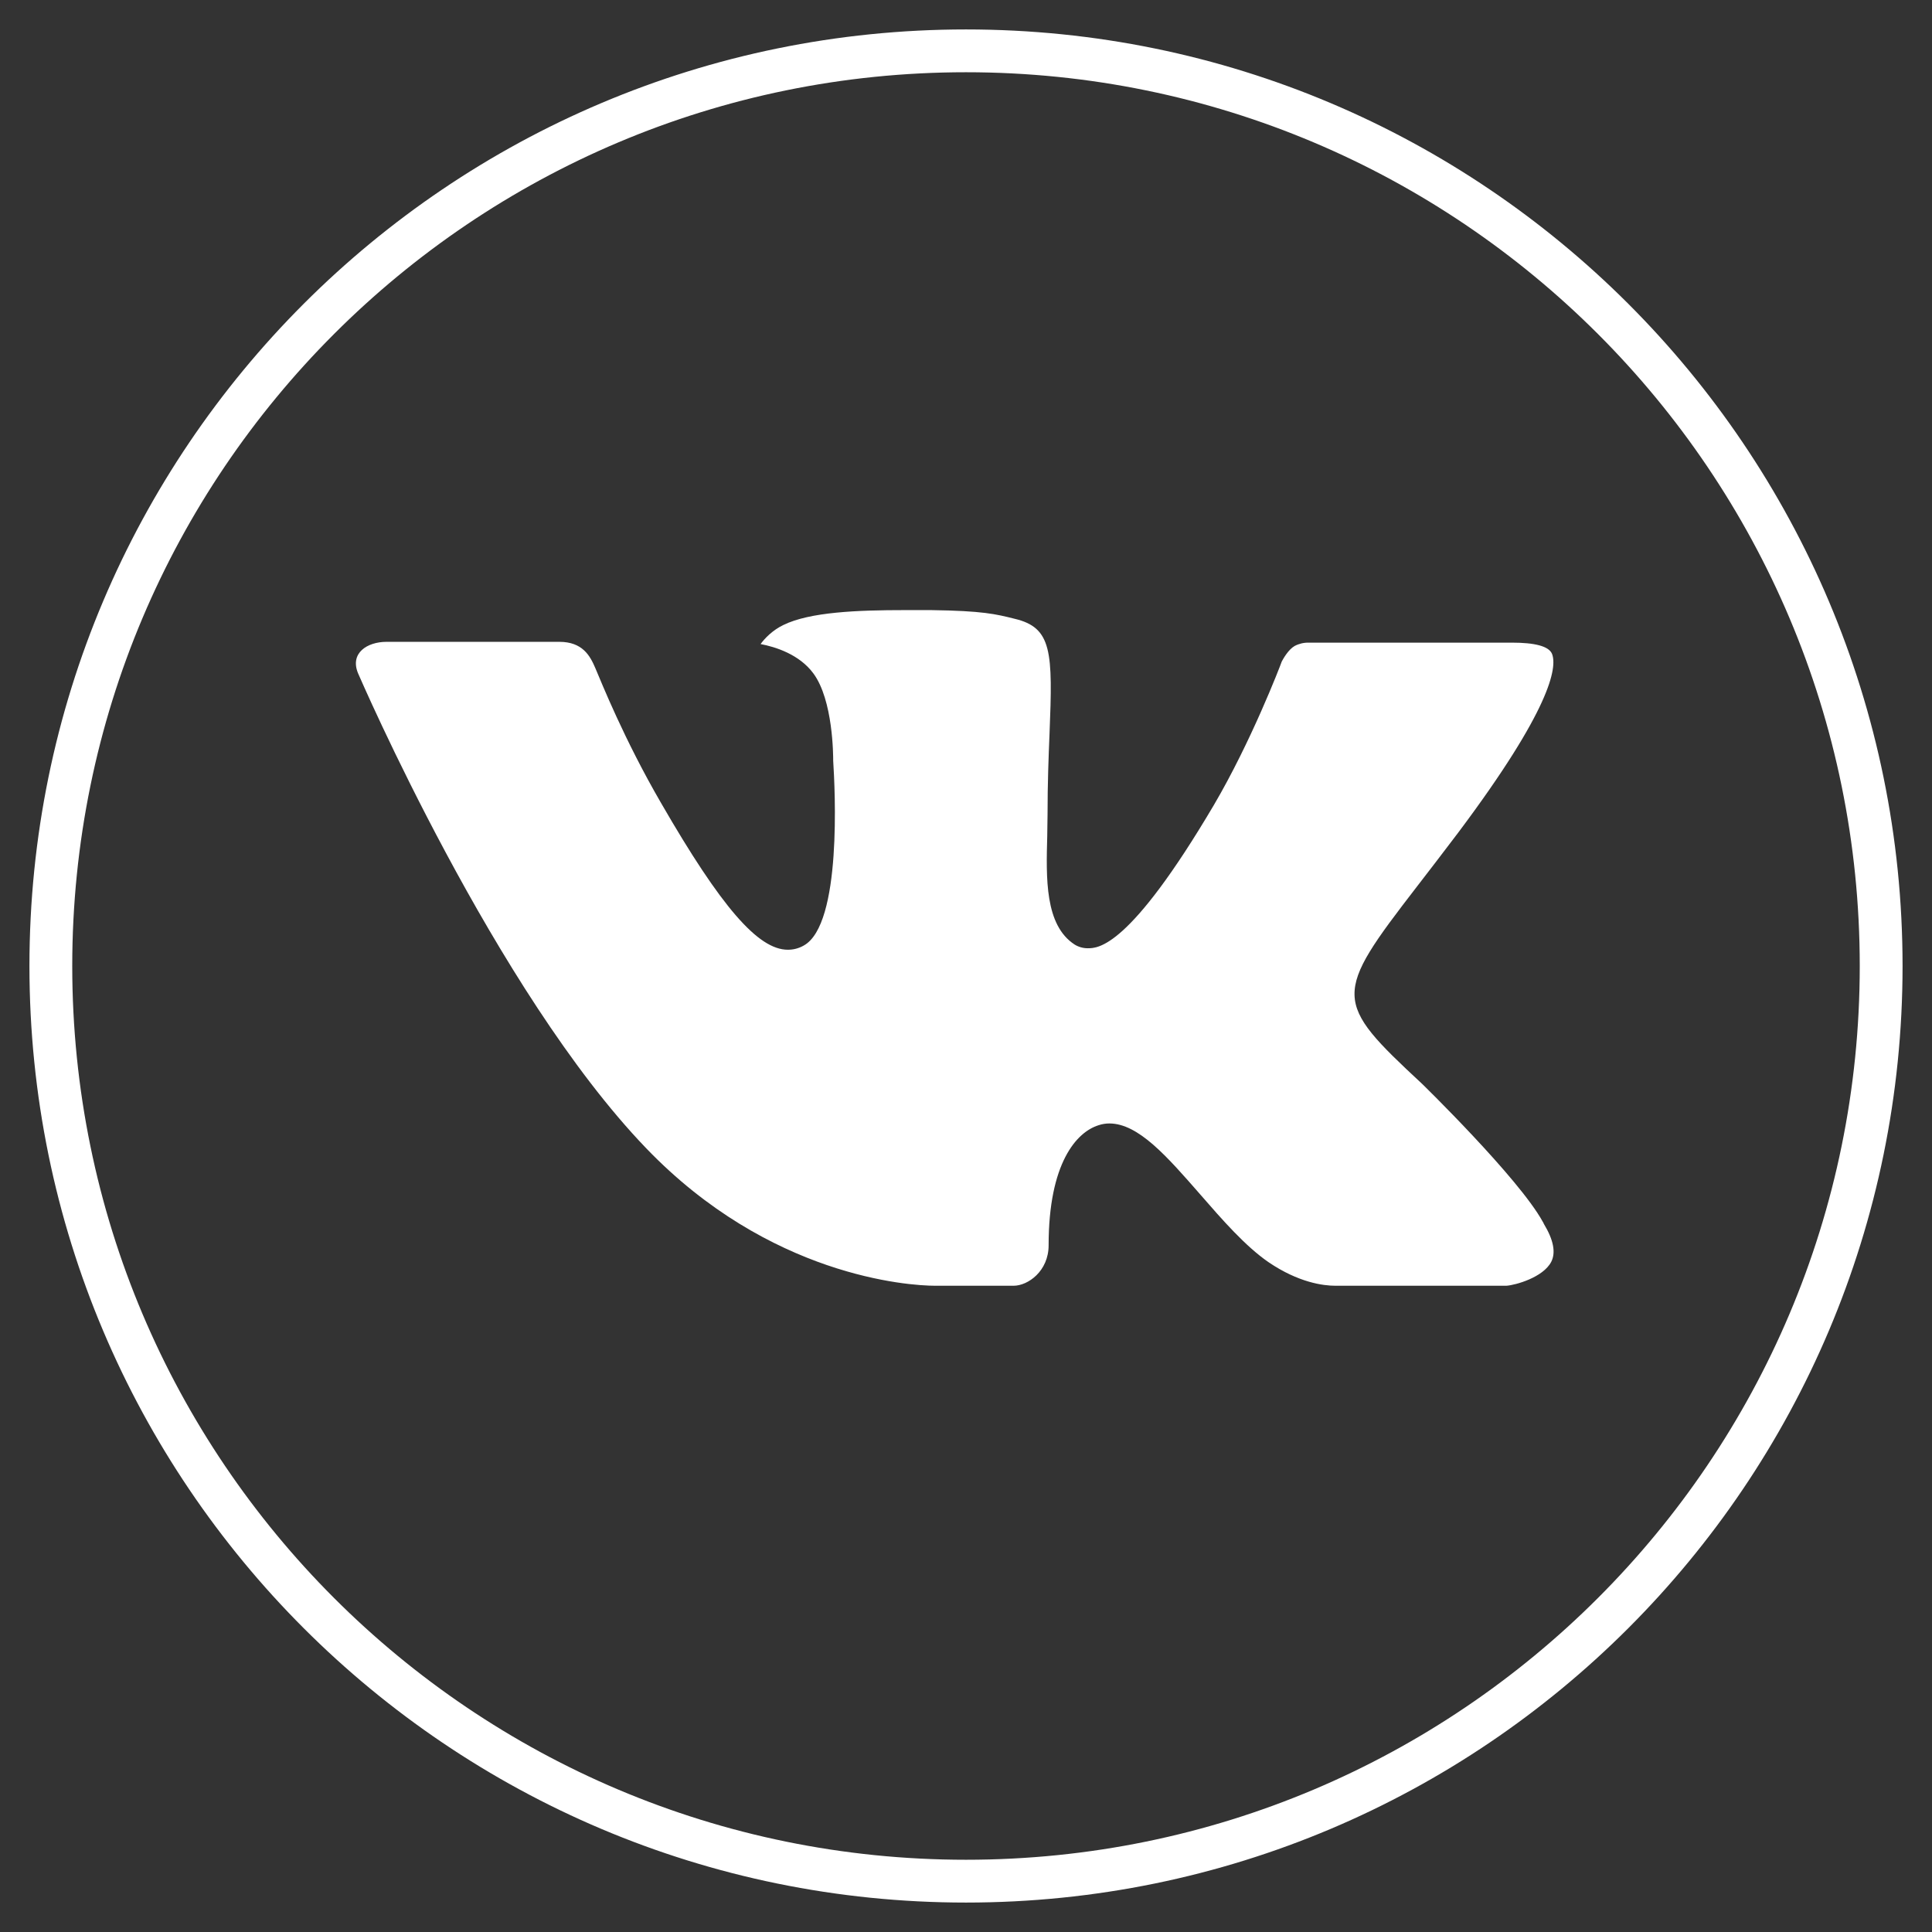
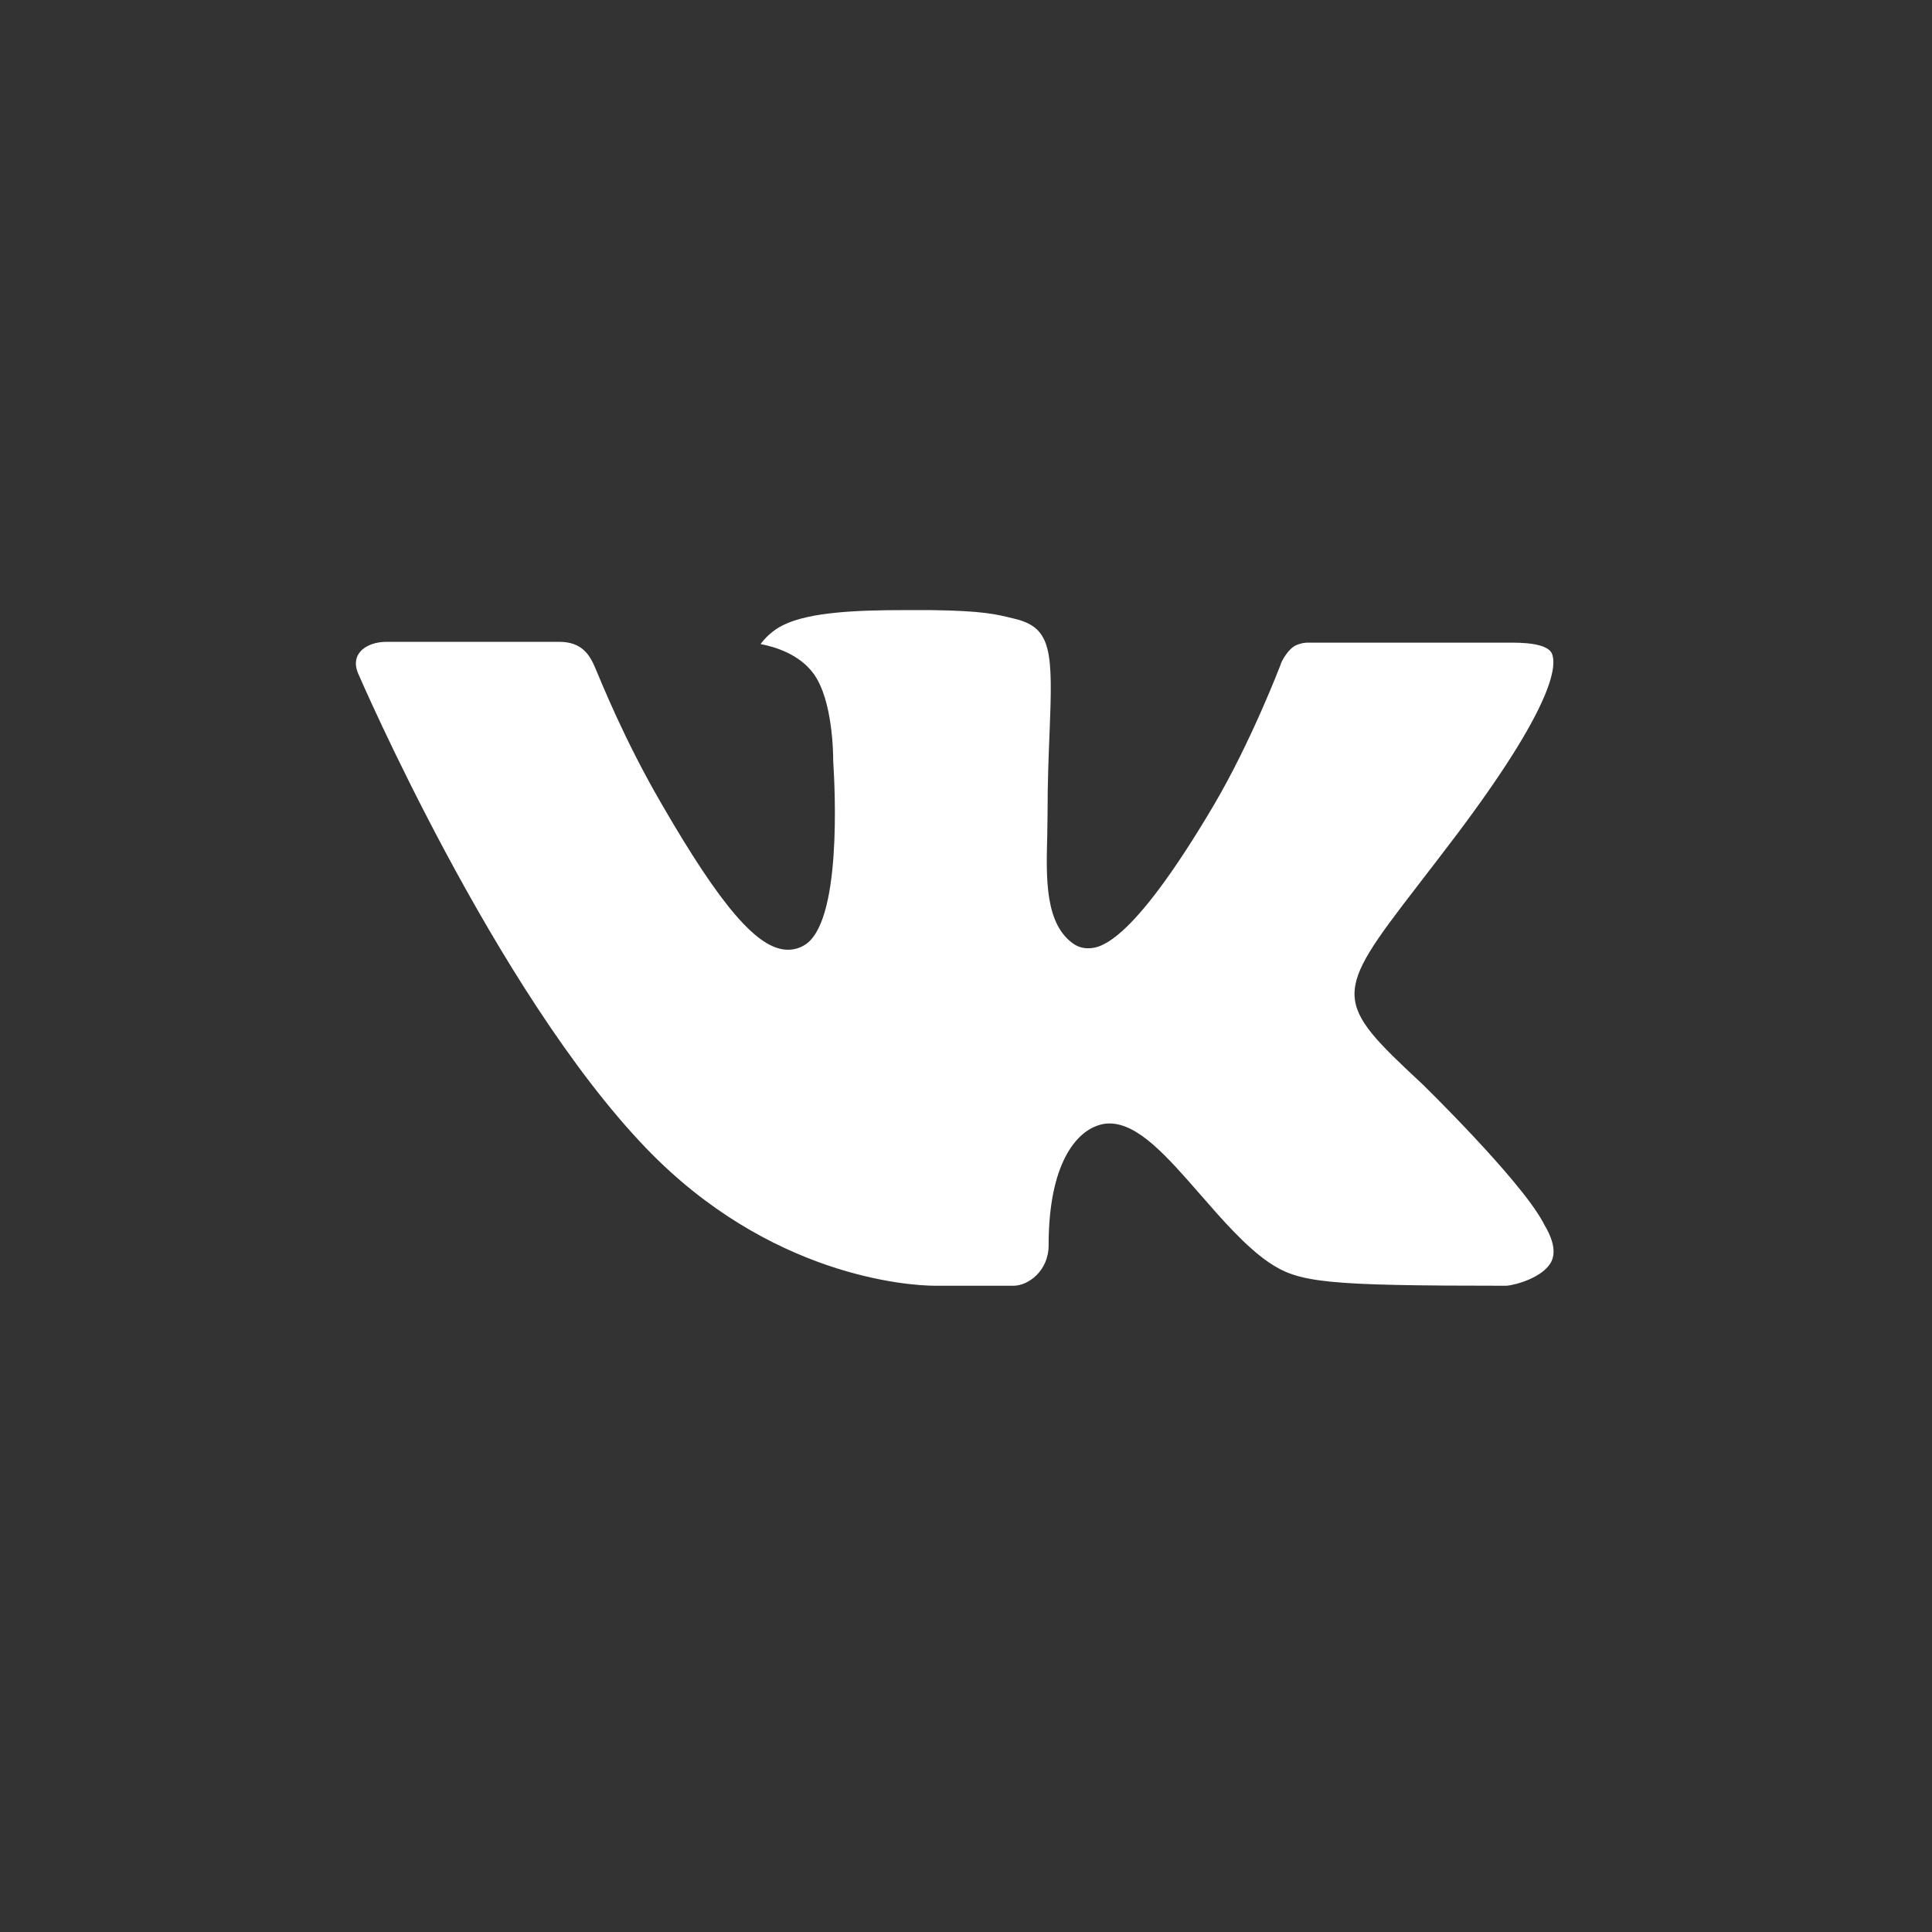
<svg xmlns="http://www.w3.org/2000/svg" width="38" height="38" viewBox="0 0 38 38" fill="none">
  <rect x="0" y="0" width="38" height="38" fill="#333333" stroke="none" />
-   <path fill-rule="evenodd" clip-rule="evenodd" d="M27.968 21.315C27.968 21.315 29.873 23.171 30.344 24.03C30.353 24.042 30.36 24.056 30.365 24.071C30.557 24.388 30.604 24.637 30.51 24.82C30.351 25.124 29.813 25.276 29.63 25.289H26.264C26.029 25.289 25.542 25.228 24.948 24.824C24.495 24.511 24.044 23.996 23.607 23.493C22.954 22.746 22.39 22.097 21.819 22.097C21.747 22.097 21.675 22.109 21.607 22.132C21.174 22.267 20.625 22.875 20.625 24.494C20.625 25 20.22 25.289 19.936 25.289H18.395C17.869 25.289 15.134 25.107 12.709 22.584C9.737 19.495 7.068 13.298 7.043 13.244C6.876 12.843 7.225 12.624 7.602 12.624H11.001C11.457 12.624 11.605 12.896 11.709 13.14C11.829 13.42 12.274 14.541 13.005 15.799C14.187 17.847 14.914 18.68 15.495 18.68C15.604 18.681 15.711 18.653 15.806 18.599C16.564 18.188 16.423 15.514 16.388 14.964C16.388 14.857 16.386 13.77 15.998 13.245C15.72 12.868 15.246 12.722 14.96 12.668C15.037 12.559 15.199 12.392 15.408 12.293C15.927 12.037 16.866 12 17.797 12H18.315C19.325 12.014 19.587 12.078 19.954 12.17C20.694 12.344 20.708 12.817 20.643 14.428C20.624 14.888 20.604 15.406 20.604 16.017C20.604 16.147 20.598 16.292 20.598 16.44C20.576 17.266 20.547 18.197 21.138 18.579C21.215 18.626 21.303 18.651 21.393 18.651C21.598 18.651 22.212 18.651 23.876 15.833C24.607 14.588 25.172 13.12 25.211 13.01C25.244 12.948 25.343 12.775 25.463 12.706C25.548 12.661 25.644 12.638 25.741 12.64H29.74C30.176 12.64 30.471 12.706 30.529 12.868C30.625 13.132 30.51 13.937 28.684 16.373C28.377 16.779 28.107 17.13 27.87 17.437C26.216 19.58 26.216 19.688 27.968 21.315Z" fill="white" />
-   <path d="M19 37C28.941 37 37 28.941 37 19C37 9.059 28.941 1 19 1C9.059 1 1 9.059 1 19C1 28.941 9.059 37 19 37Z" stroke="white" stroke-width="0.842" stroke-miterlimit="10" />
+   <path fill-rule="evenodd" clip-rule="evenodd" d="M27.968 21.315C27.968 21.315 29.873 23.171 30.344 24.03C30.353 24.042 30.36 24.056 30.365 24.071C30.557 24.388 30.604 24.637 30.51 24.82C30.351 25.124 29.813 25.276 29.63 25.289C26.029 25.289 25.542 25.228 24.948 24.824C24.495 24.511 24.044 23.996 23.607 23.493C22.954 22.746 22.39 22.097 21.819 22.097C21.747 22.097 21.675 22.109 21.607 22.132C21.174 22.267 20.625 22.875 20.625 24.494C20.625 25 20.22 25.289 19.936 25.289H18.395C17.869 25.289 15.134 25.107 12.709 22.584C9.737 19.495 7.068 13.298 7.043 13.244C6.876 12.843 7.225 12.624 7.602 12.624H11.001C11.457 12.624 11.605 12.896 11.709 13.14C11.829 13.42 12.274 14.541 13.005 15.799C14.187 17.847 14.914 18.68 15.495 18.68C15.604 18.681 15.711 18.653 15.806 18.599C16.564 18.188 16.423 15.514 16.388 14.964C16.388 14.857 16.386 13.77 15.998 13.245C15.72 12.868 15.246 12.722 14.96 12.668C15.037 12.559 15.199 12.392 15.408 12.293C15.927 12.037 16.866 12 17.797 12H18.315C19.325 12.014 19.587 12.078 19.954 12.17C20.694 12.344 20.708 12.817 20.643 14.428C20.624 14.888 20.604 15.406 20.604 16.017C20.604 16.147 20.598 16.292 20.598 16.44C20.576 17.266 20.547 18.197 21.138 18.579C21.215 18.626 21.303 18.651 21.393 18.651C21.598 18.651 22.212 18.651 23.876 15.833C24.607 14.588 25.172 13.12 25.211 13.01C25.244 12.948 25.343 12.775 25.463 12.706C25.548 12.661 25.644 12.638 25.741 12.64H29.74C30.176 12.64 30.471 12.706 30.529 12.868C30.625 13.132 30.51 13.937 28.684 16.373C28.377 16.779 28.107 17.13 27.87 17.437C26.216 19.58 26.216 19.688 27.968 21.315Z" fill="white" />
</svg>